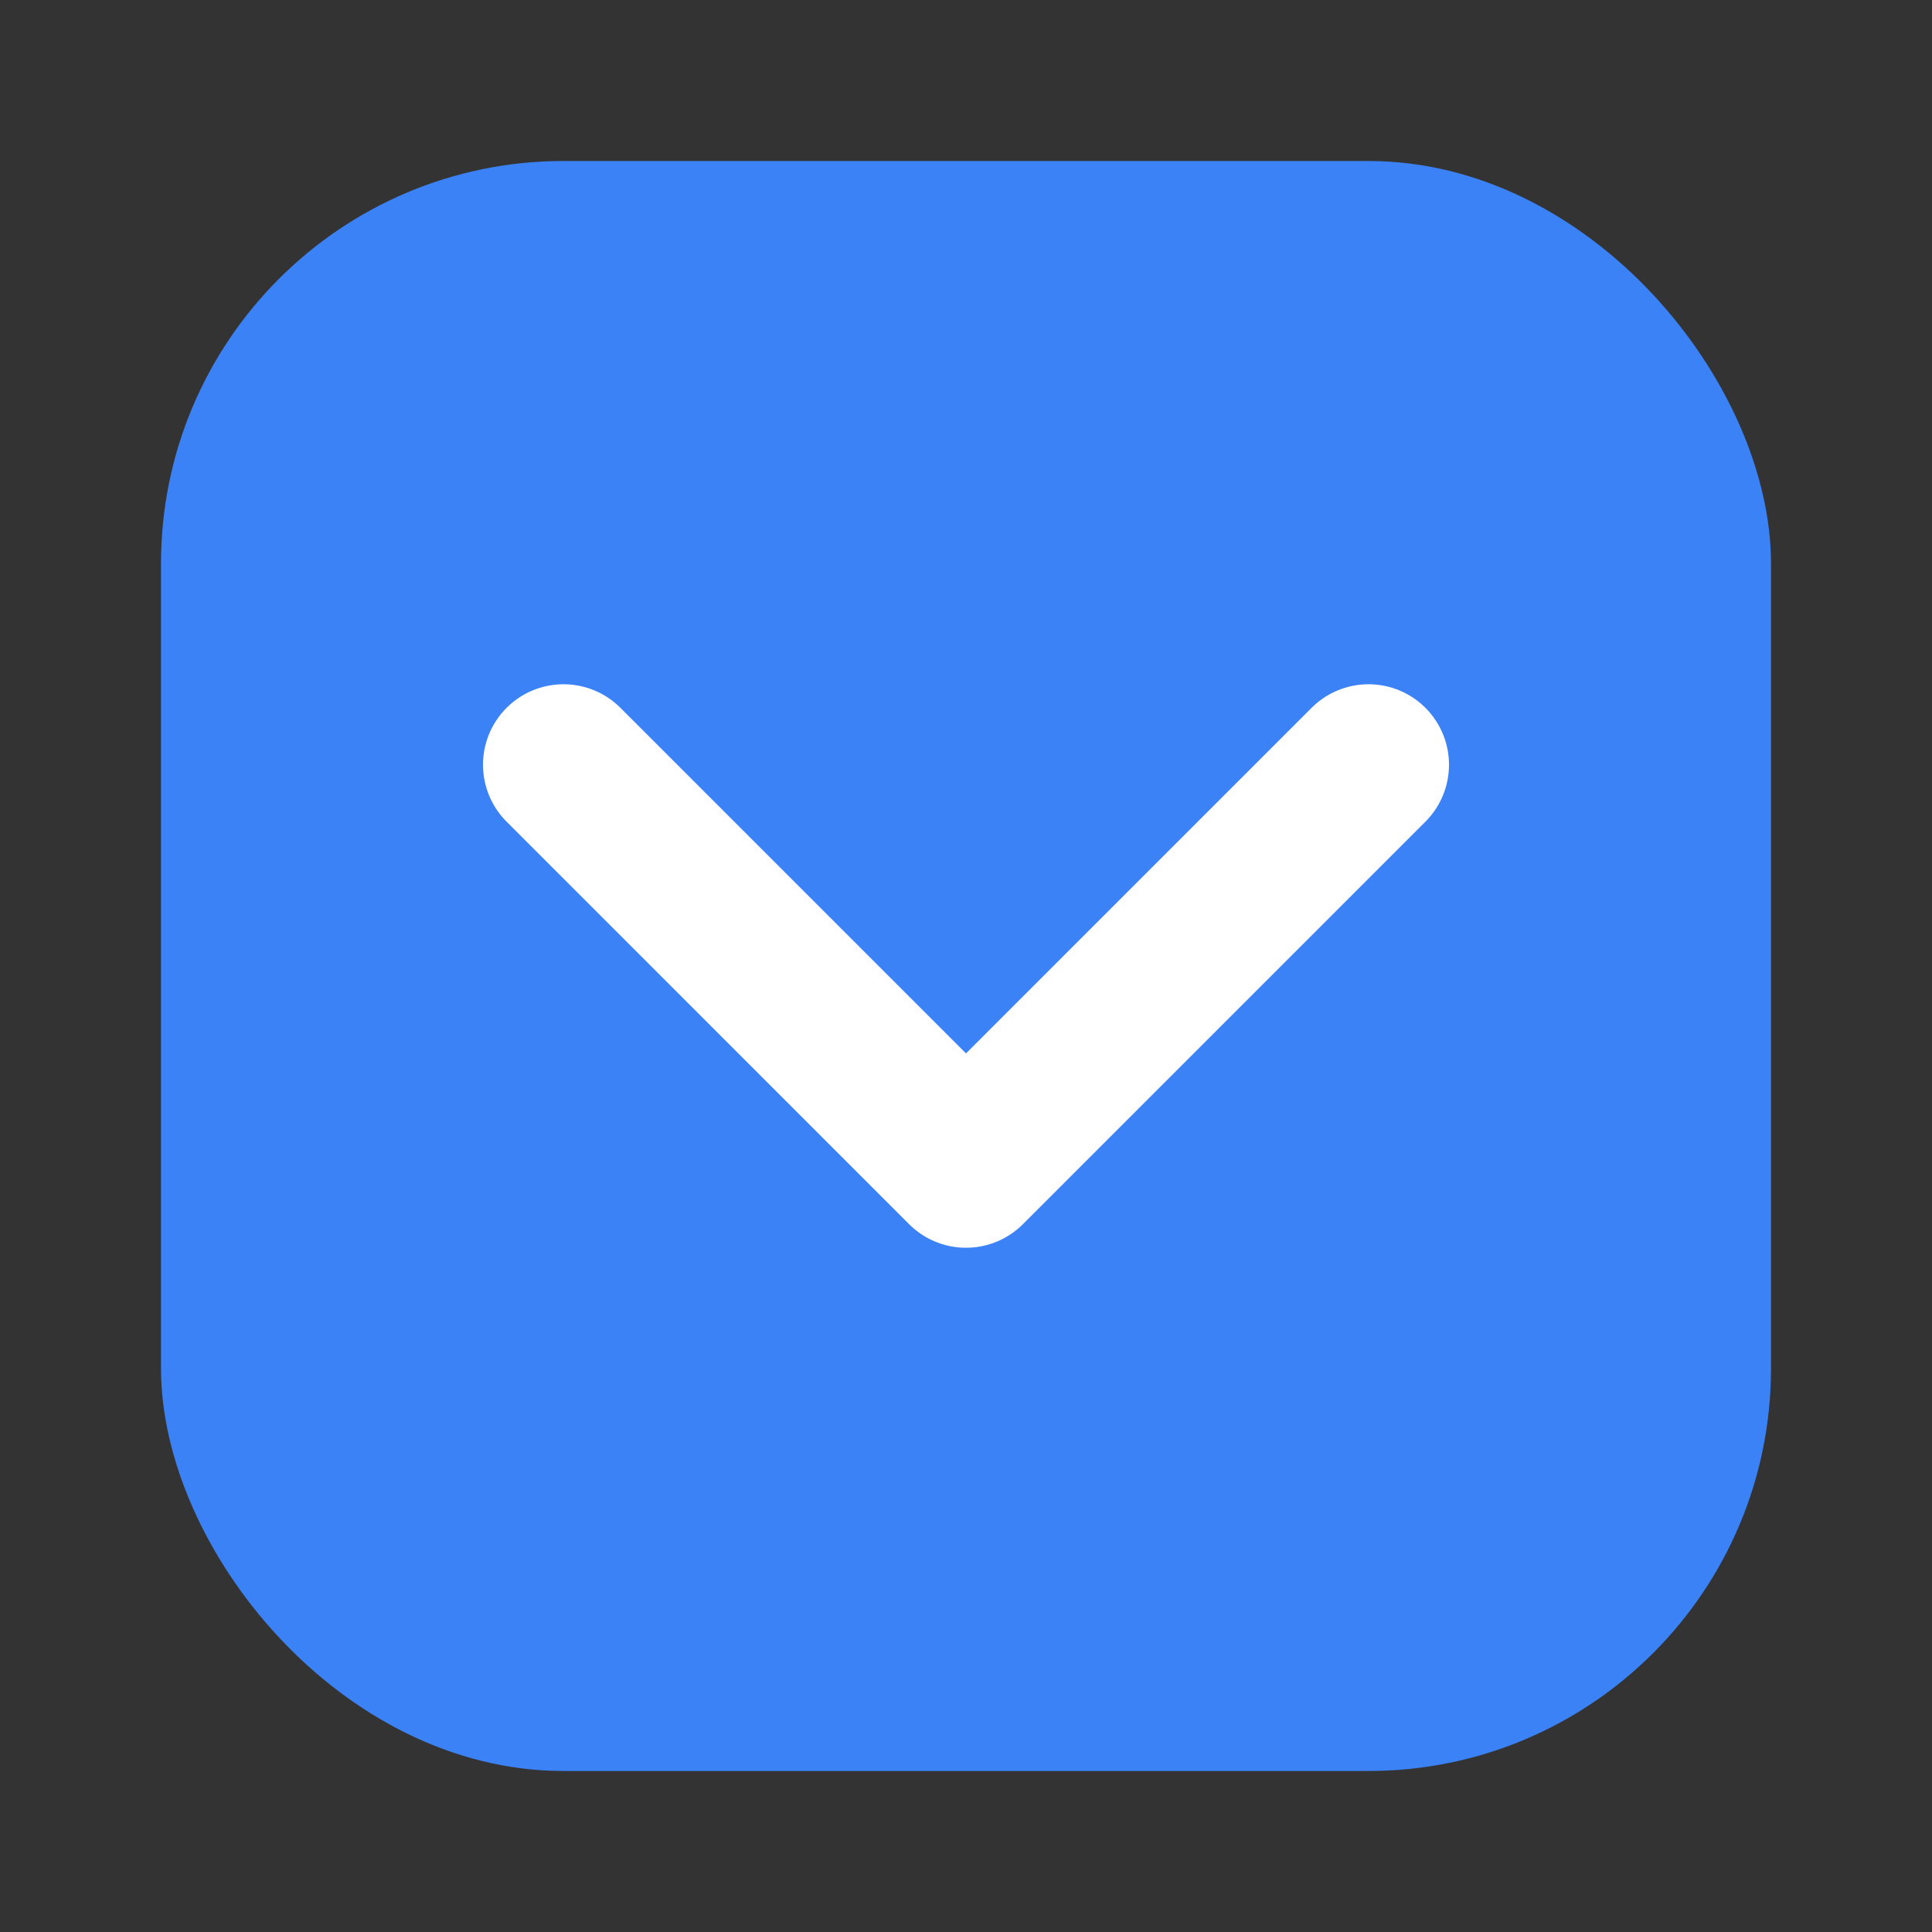
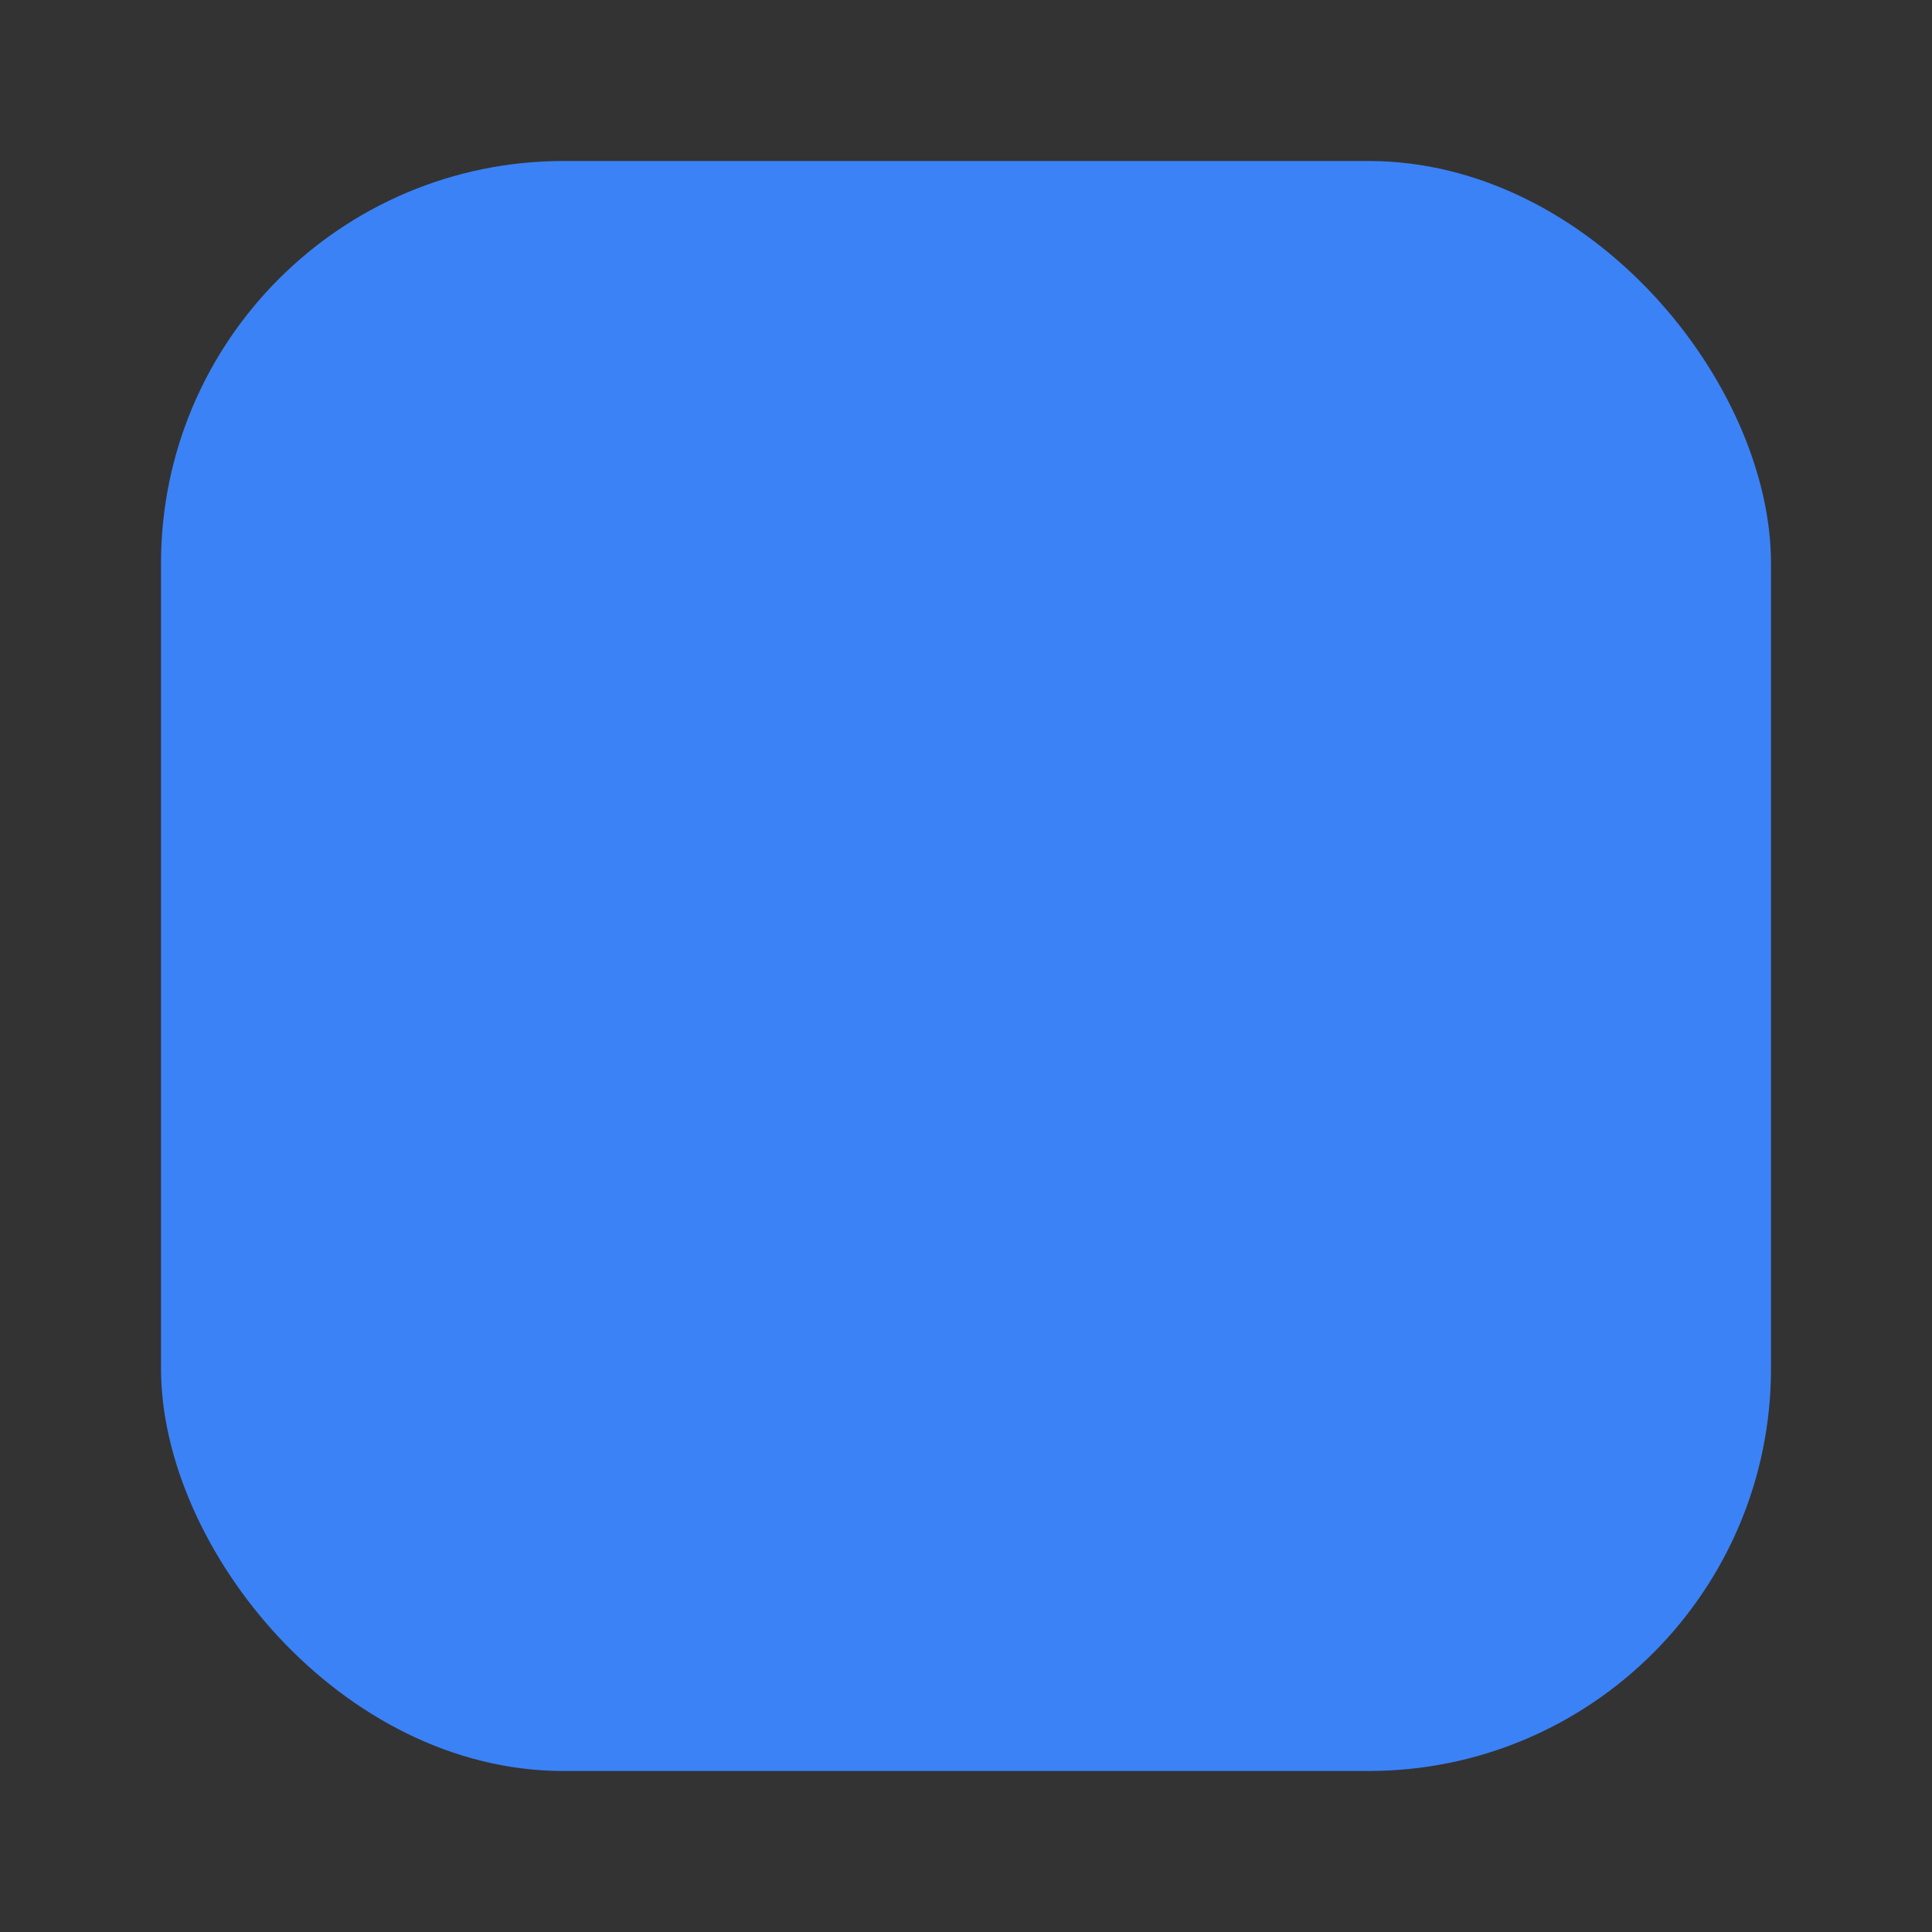
<svg xmlns="http://www.w3.org/2000/svg" viewBox="0 0 24 24" fill="none" stroke="currentColor" stroke-width="2" stroke-linecap="round" stroke-linejoin="round">
  <rect x="0" y="0" width="24" height="24" fill="#333333" stroke="none" />
  <rect x="2" y="2" width="20" height="20" rx="5" ry="5" fill="#3b82f6" stroke="none" />
-   <path d="M7 9.5L12 14.5L17 9.5" stroke="white" stroke-width="2" stroke-linecap="round" stroke-linejoin="round" />
</svg>